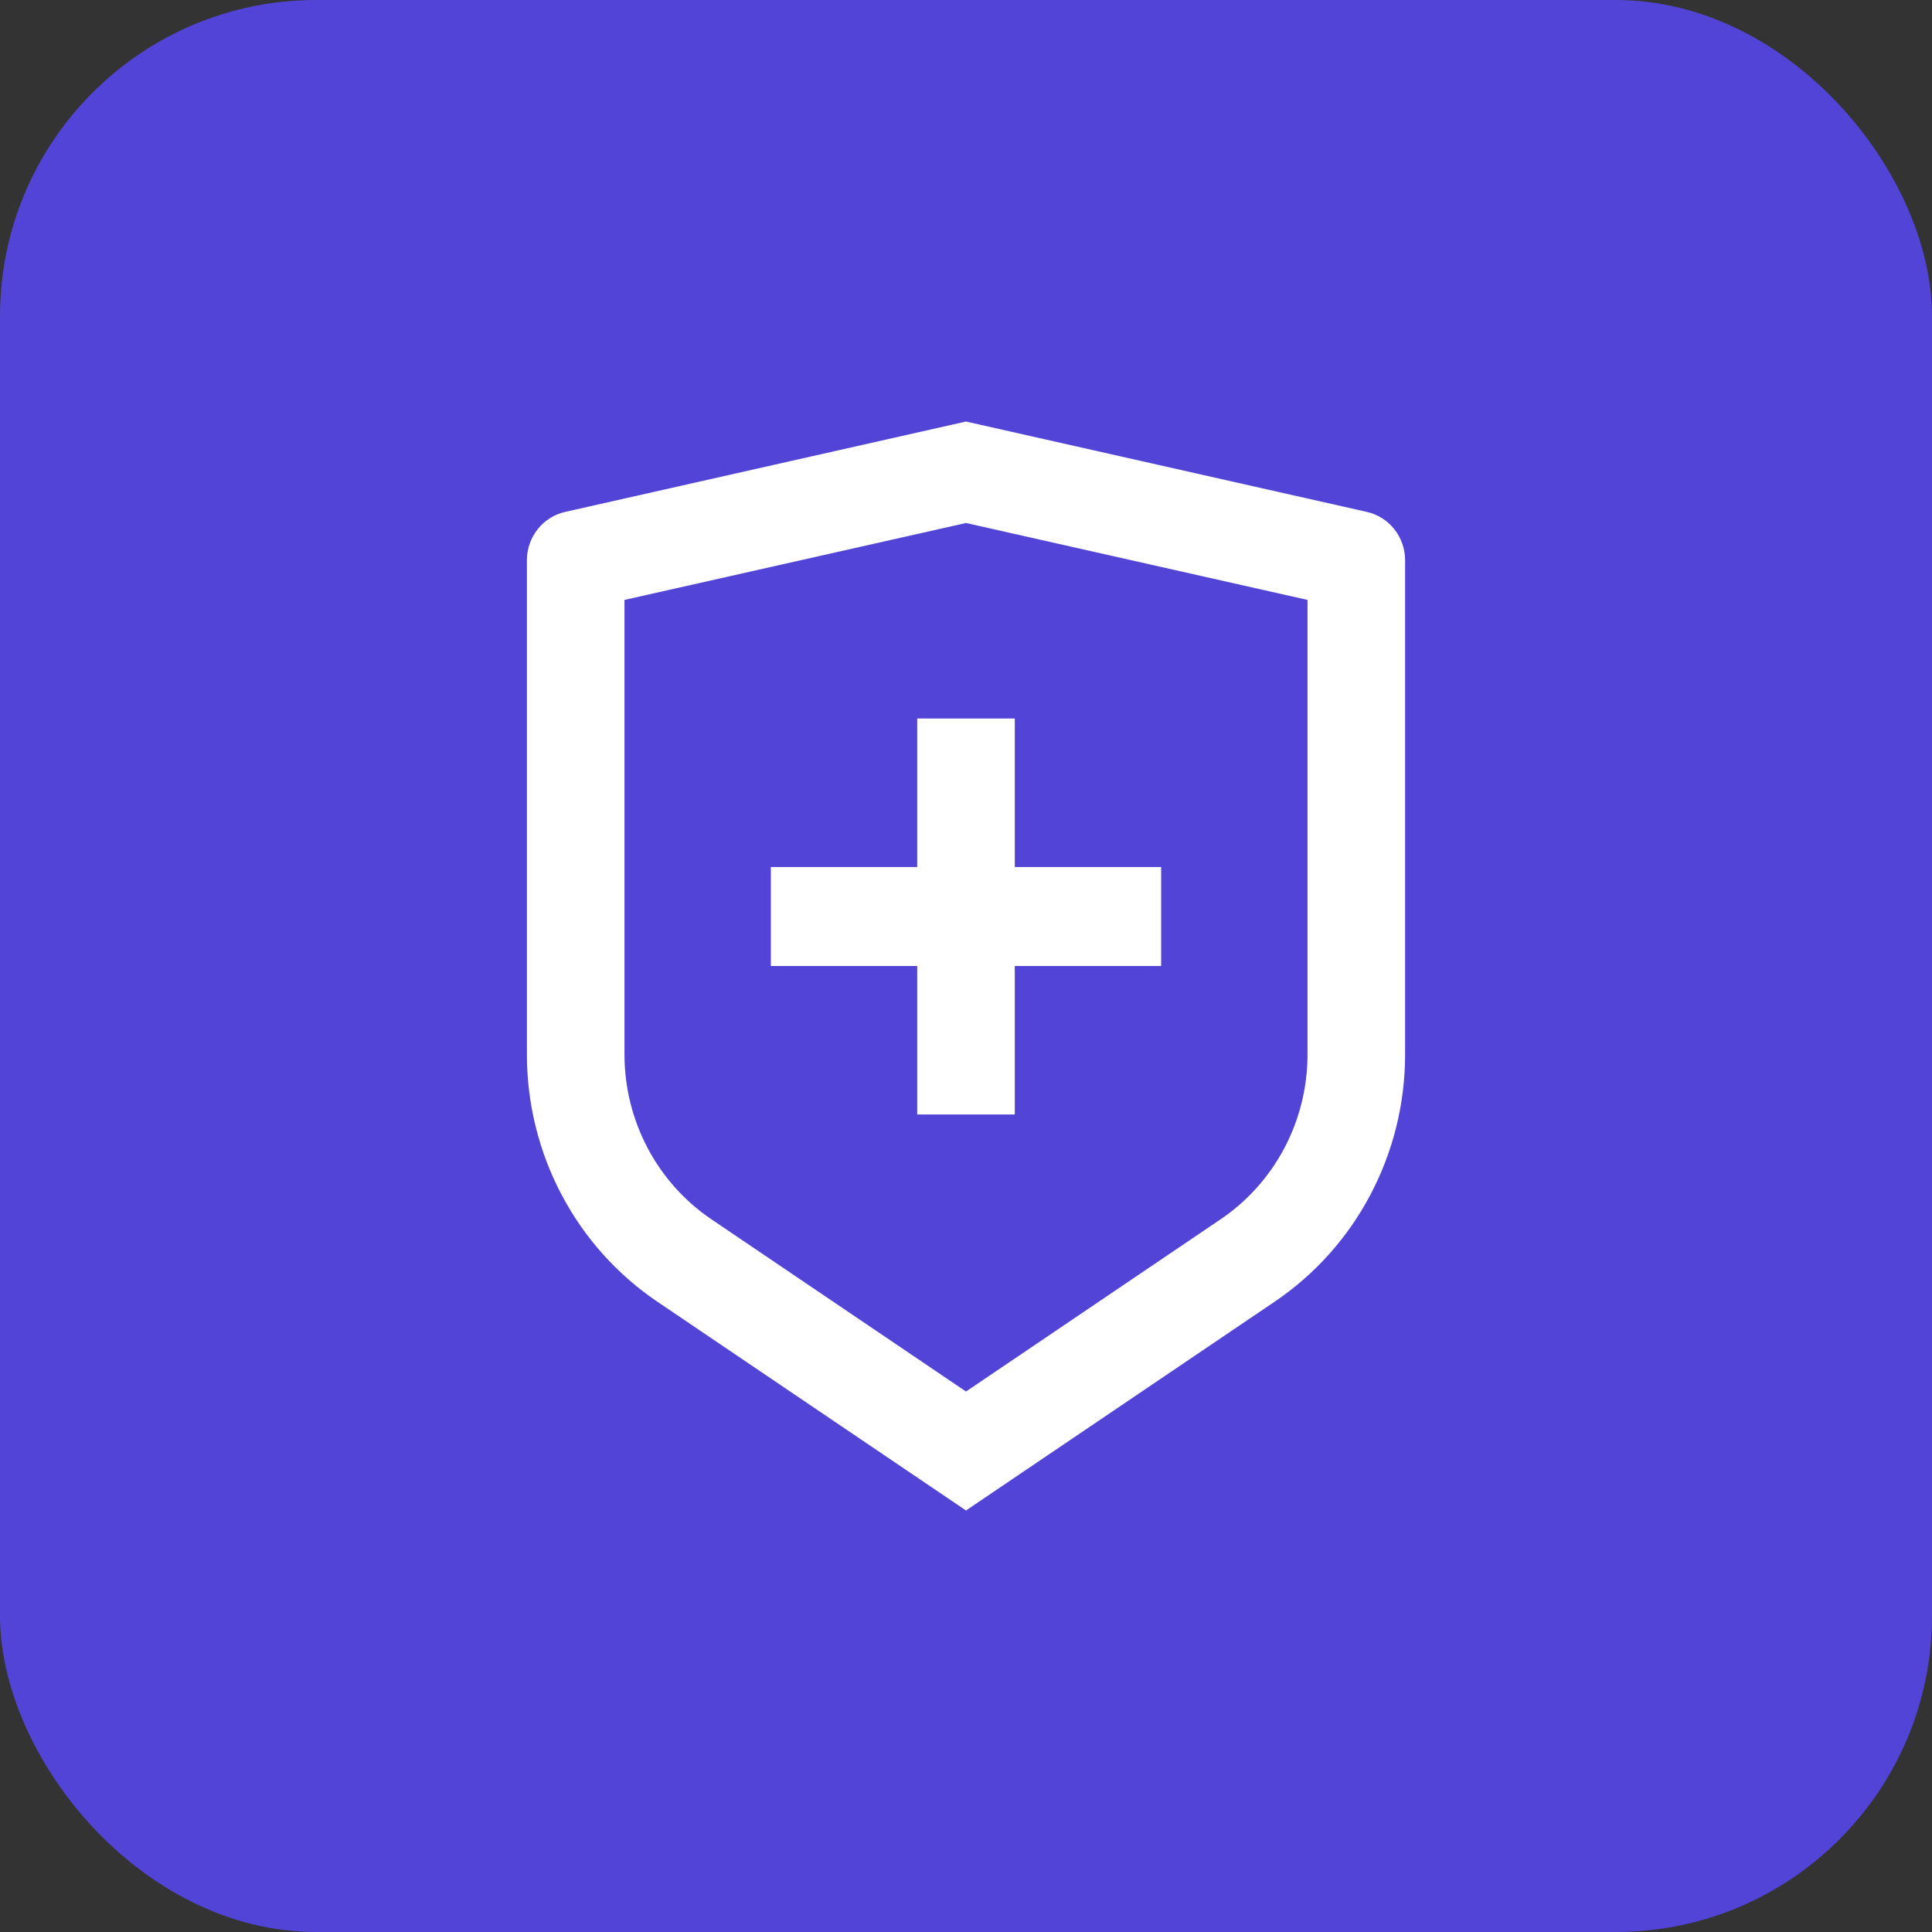
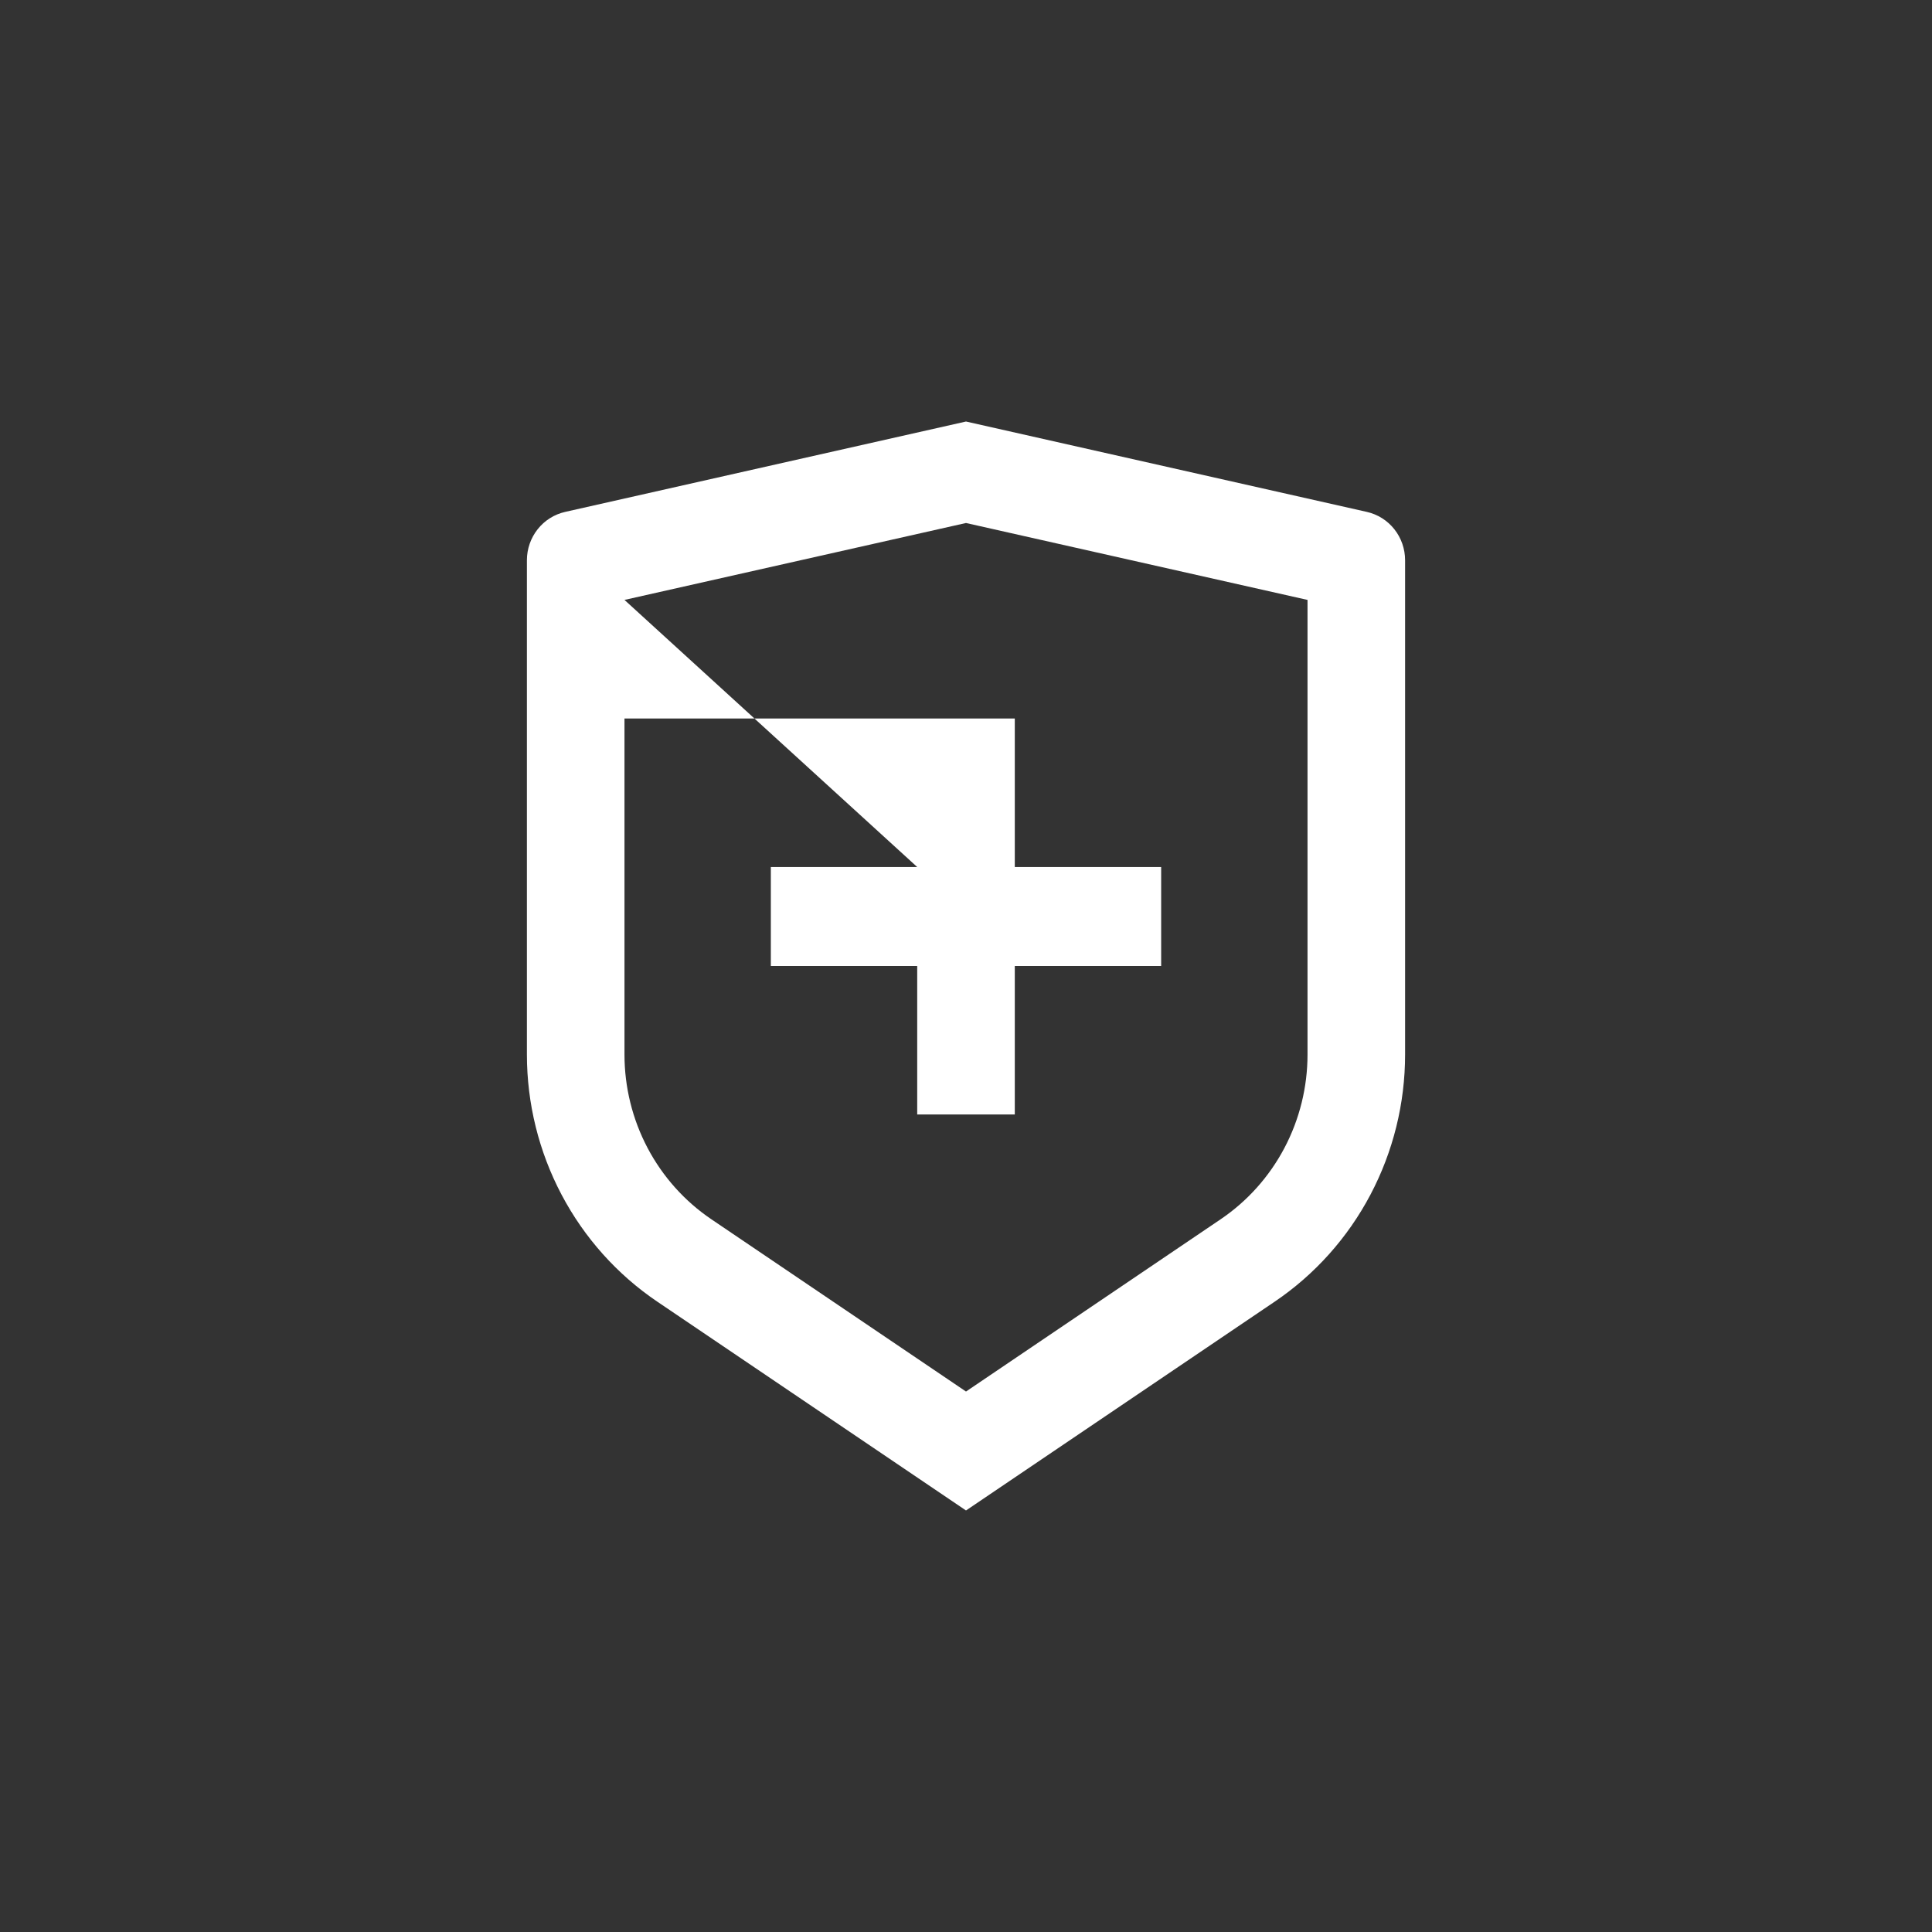
<svg xmlns="http://www.w3.org/2000/svg" width="165" height="165" viewBox="0 0 165 165" fill="none">
  <rect x="0" y="0" width="165" height="165" fill="#333333" stroke="none" />
-   <rect width="165" height="165" rx="27" fill="#5144D6" />
-   <path d="M48.263 43.719L82.5 36L116.737 43.719C117.663 43.928 118.49 44.45 119.083 45.2C119.677 45.95 120 46.883 120 47.845V90.063C120 94.238 118.983 98.349 117.041 102.03C115.099 105.711 112.291 108.849 108.867 111.165L82.5 129L56.133 111.165C52.709 108.85 49.902 105.712 47.96 102.032C46.018 98.351 45.001 94.242 45 90.067V47.845C45 46.883 45.324 45.95 45.917 45.2C46.51 44.45 47.337 43.928 48.263 43.719ZM53.333 51.235V90.063C53.333 92.846 54.011 95.587 55.305 98.041C56.6 100.495 58.471 102.587 60.754 104.131L82.5 118.842L104.246 104.131C106.528 102.587 108.399 100.496 109.694 98.043C110.988 95.589 111.666 92.85 111.667 90.067V51.235L82.5 44.666L53.333 51.235ZM78.333 74.046V61.364H86.667V74.046H99.167V82.5H86.667V95.182H78.333V82.5H65.833V74.046H78.333Z" fill="white" />
+   <path d="M48.263 43.719L82.5 36L116.737 43.719C117.663 43.928 118.49 44.45 119.083 45.2C119.677 45.95 120 46.883 120 47.845V90.063C120 94.238 118.983 98.349 117.041 102.03C115.099 105.711 112.291 108.849 108.867 111.165L82.5 129L56.133 111.165C52.709 108.85 49.902 105.712 47.96 102.032C46.018 98.351 45.001 94.242 45 90.067V47.845C45 46.883 45.324 45.95 45.917 45.2C46.51 44.45 47.337 43.928 48.263 43.719ZM53.333 51.235V90.063C53.333 92.846 54.011 95.587 55.305 98.041C56.6 100.495 58.471 102.587 60.754 104.131L82.5 118.842L104.246 104.131C106.528 102.587 108.399 100.496 109.694 98.043C110.988 95.589 111.666 92.85 111.667 90.067V51.235L82.5 44.666L53.333 51.235ZV61.364H86.667V74.046H99.167V82.5H86.667V95.182H78.333V82.5H65.833V74.046H78.333Z" fill="white" />
</svg>